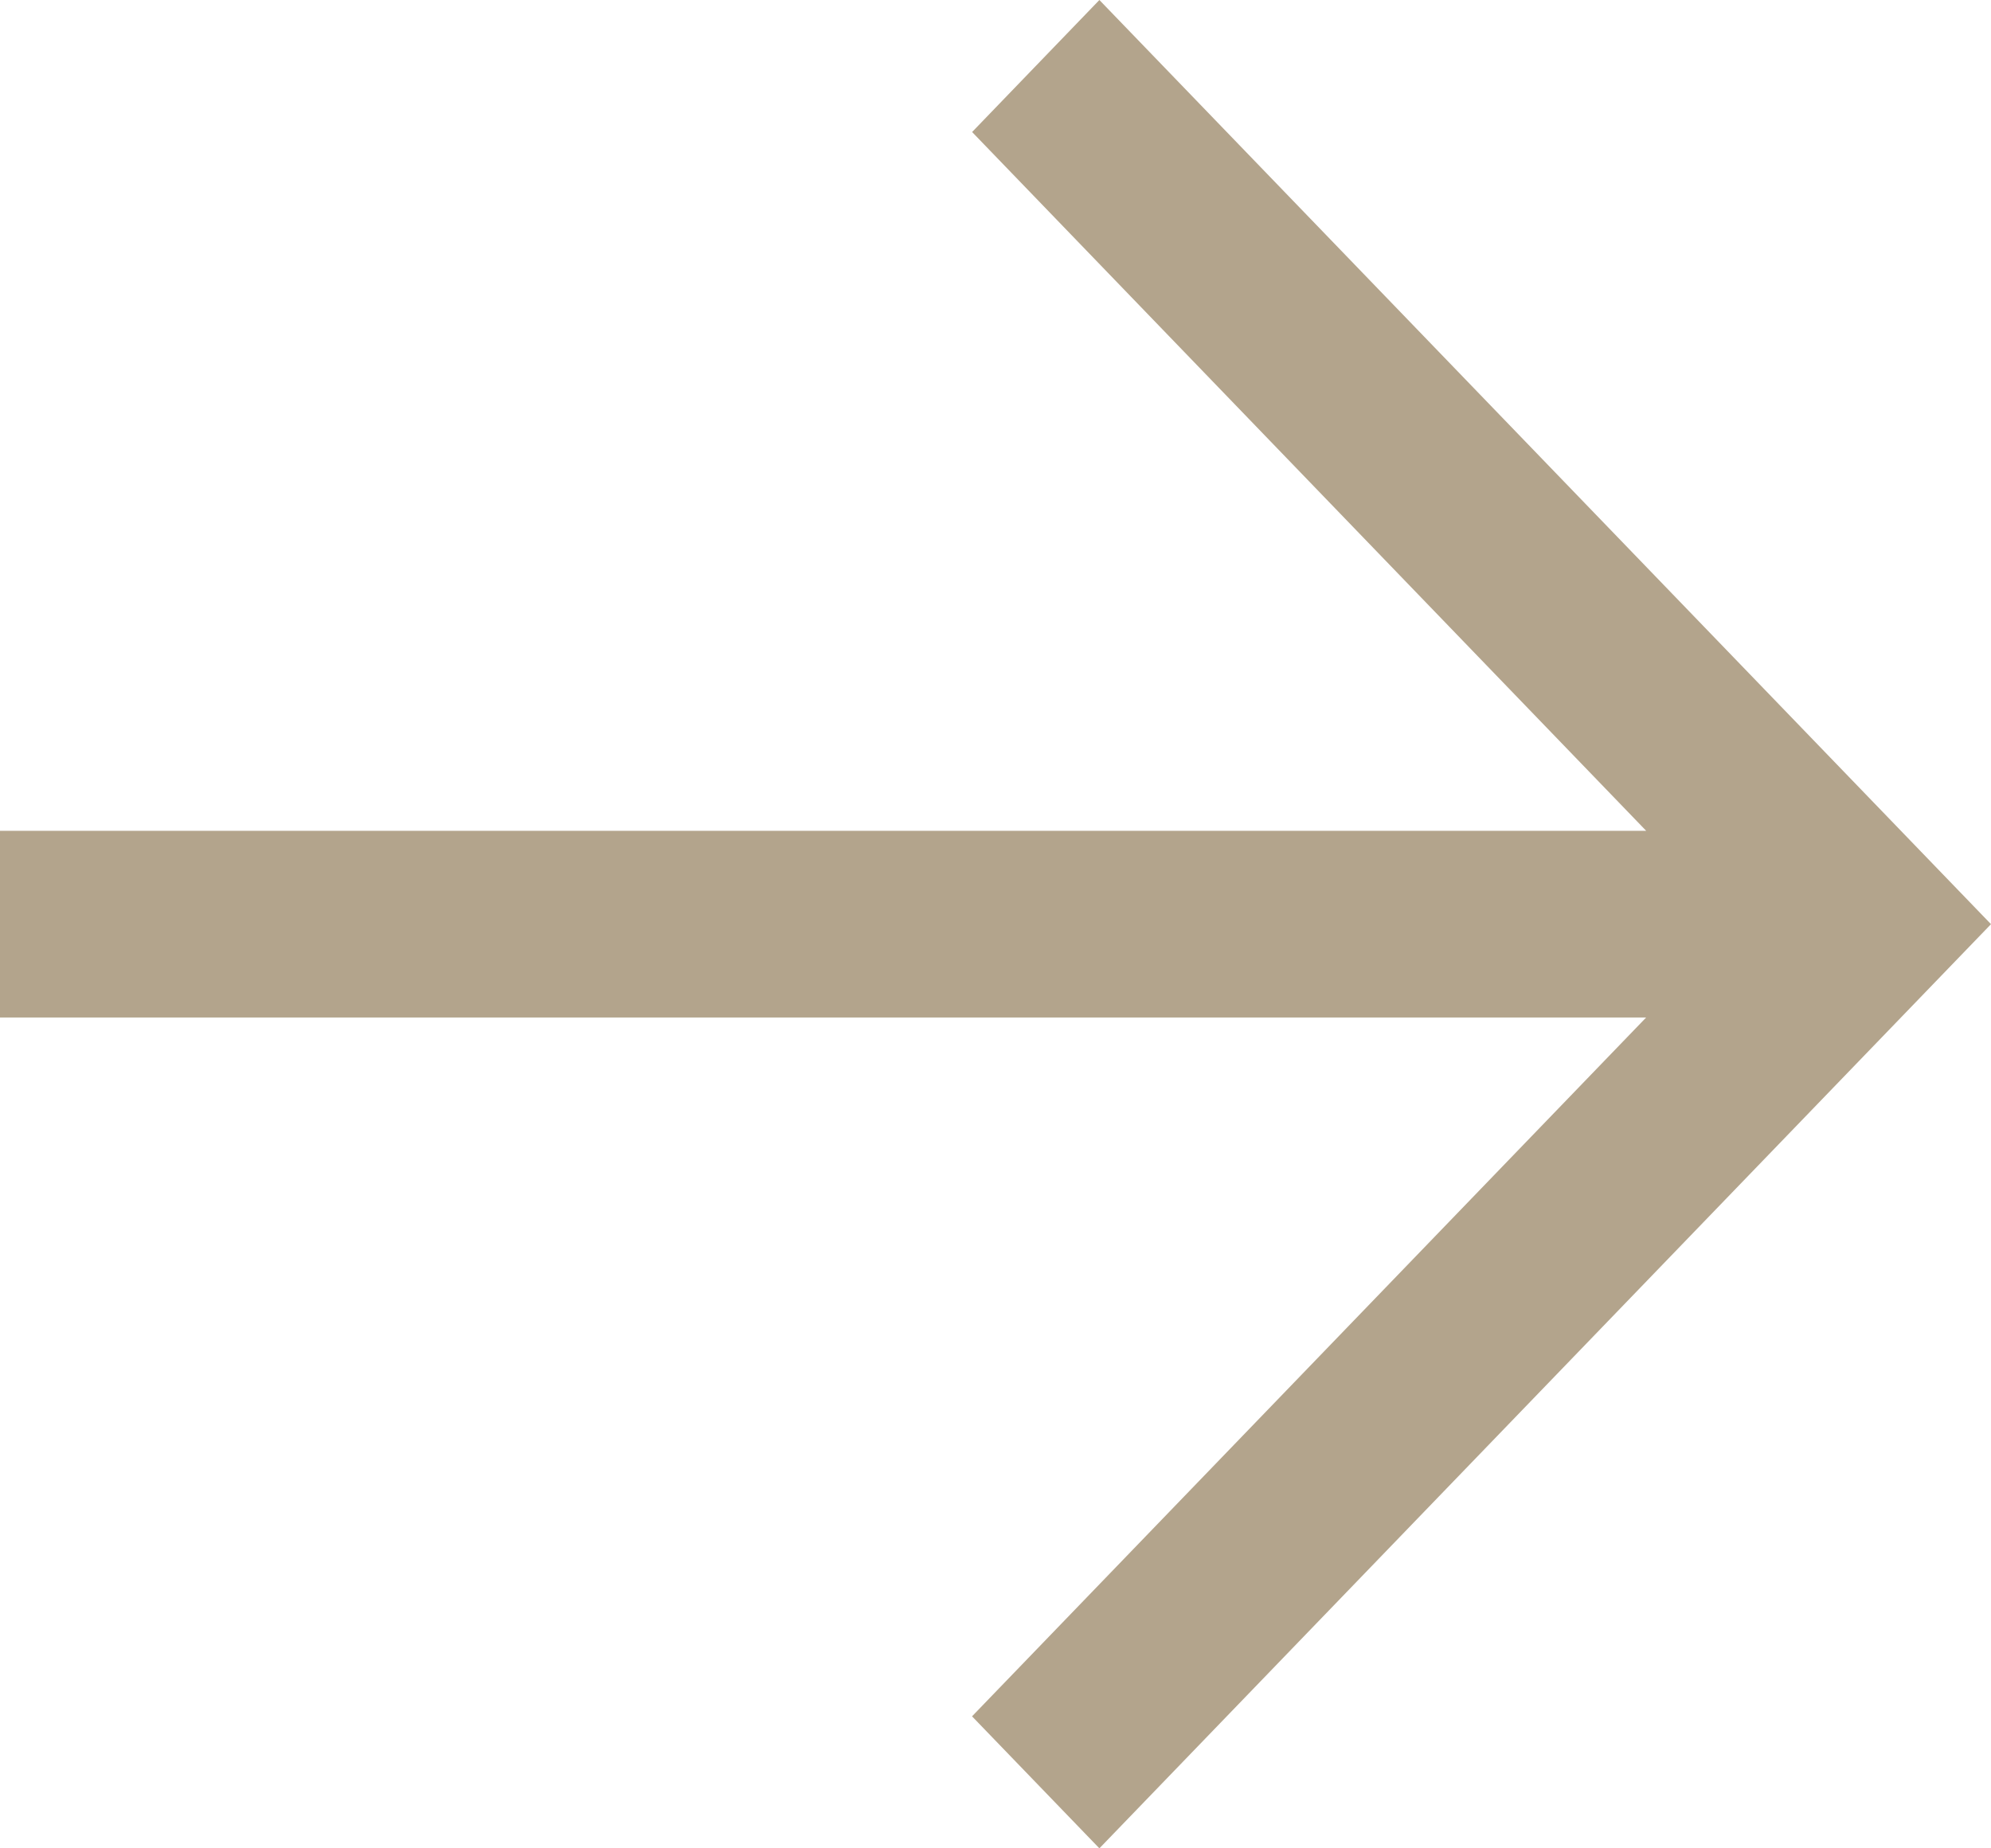
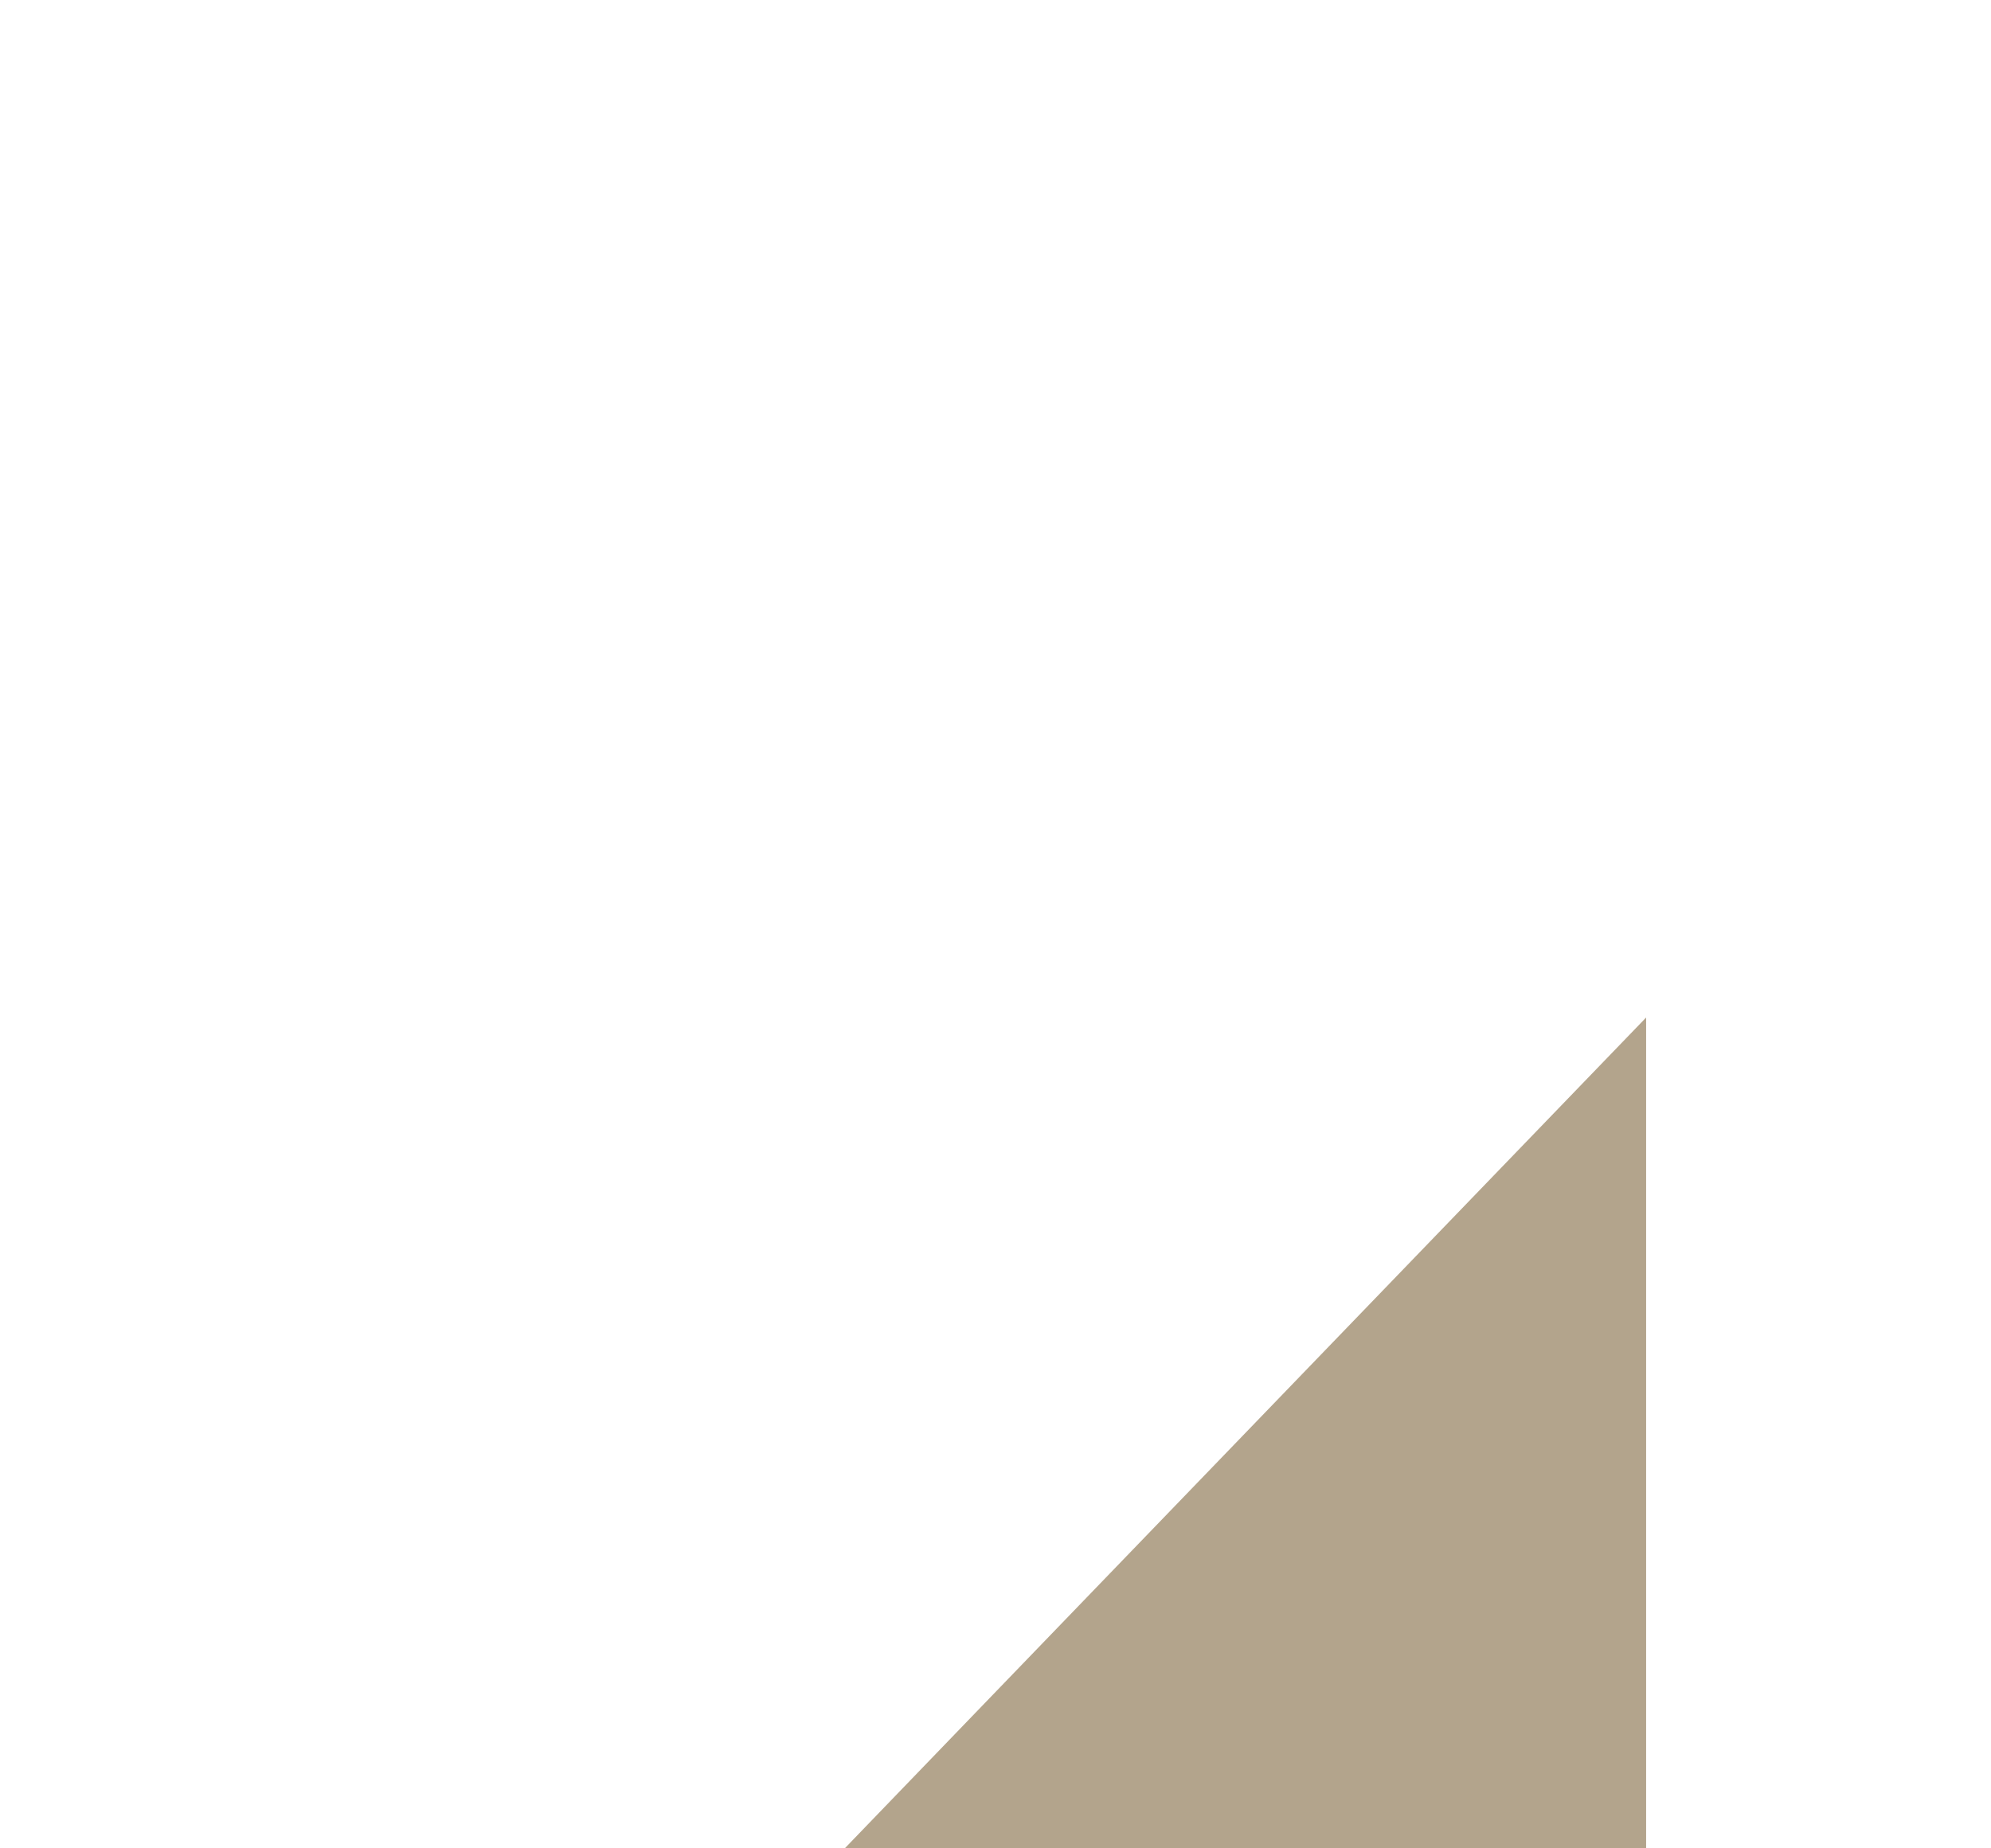
<svg xmlns="http://www.w3.org/2000/svg" width="28" height="26" fill="none">
-   <path fill-rule="evenodd" clip-rule="evenodd" d="M23.15 14.313l-9.48 9.83L15.461 26 28 13 15.461 0l-1.79 1.857 9.48 9.83H0v2.626h23.15z" fill="#b3a48c" />
+   <path fill-rule="evenodd" clip-rule="evenodd" d="M23.15 14.313l-9.48 9.83l-1.79 1.857 9.48 9.83H0v2.626h23.15z" fill="#b3a48c" />
</svg>